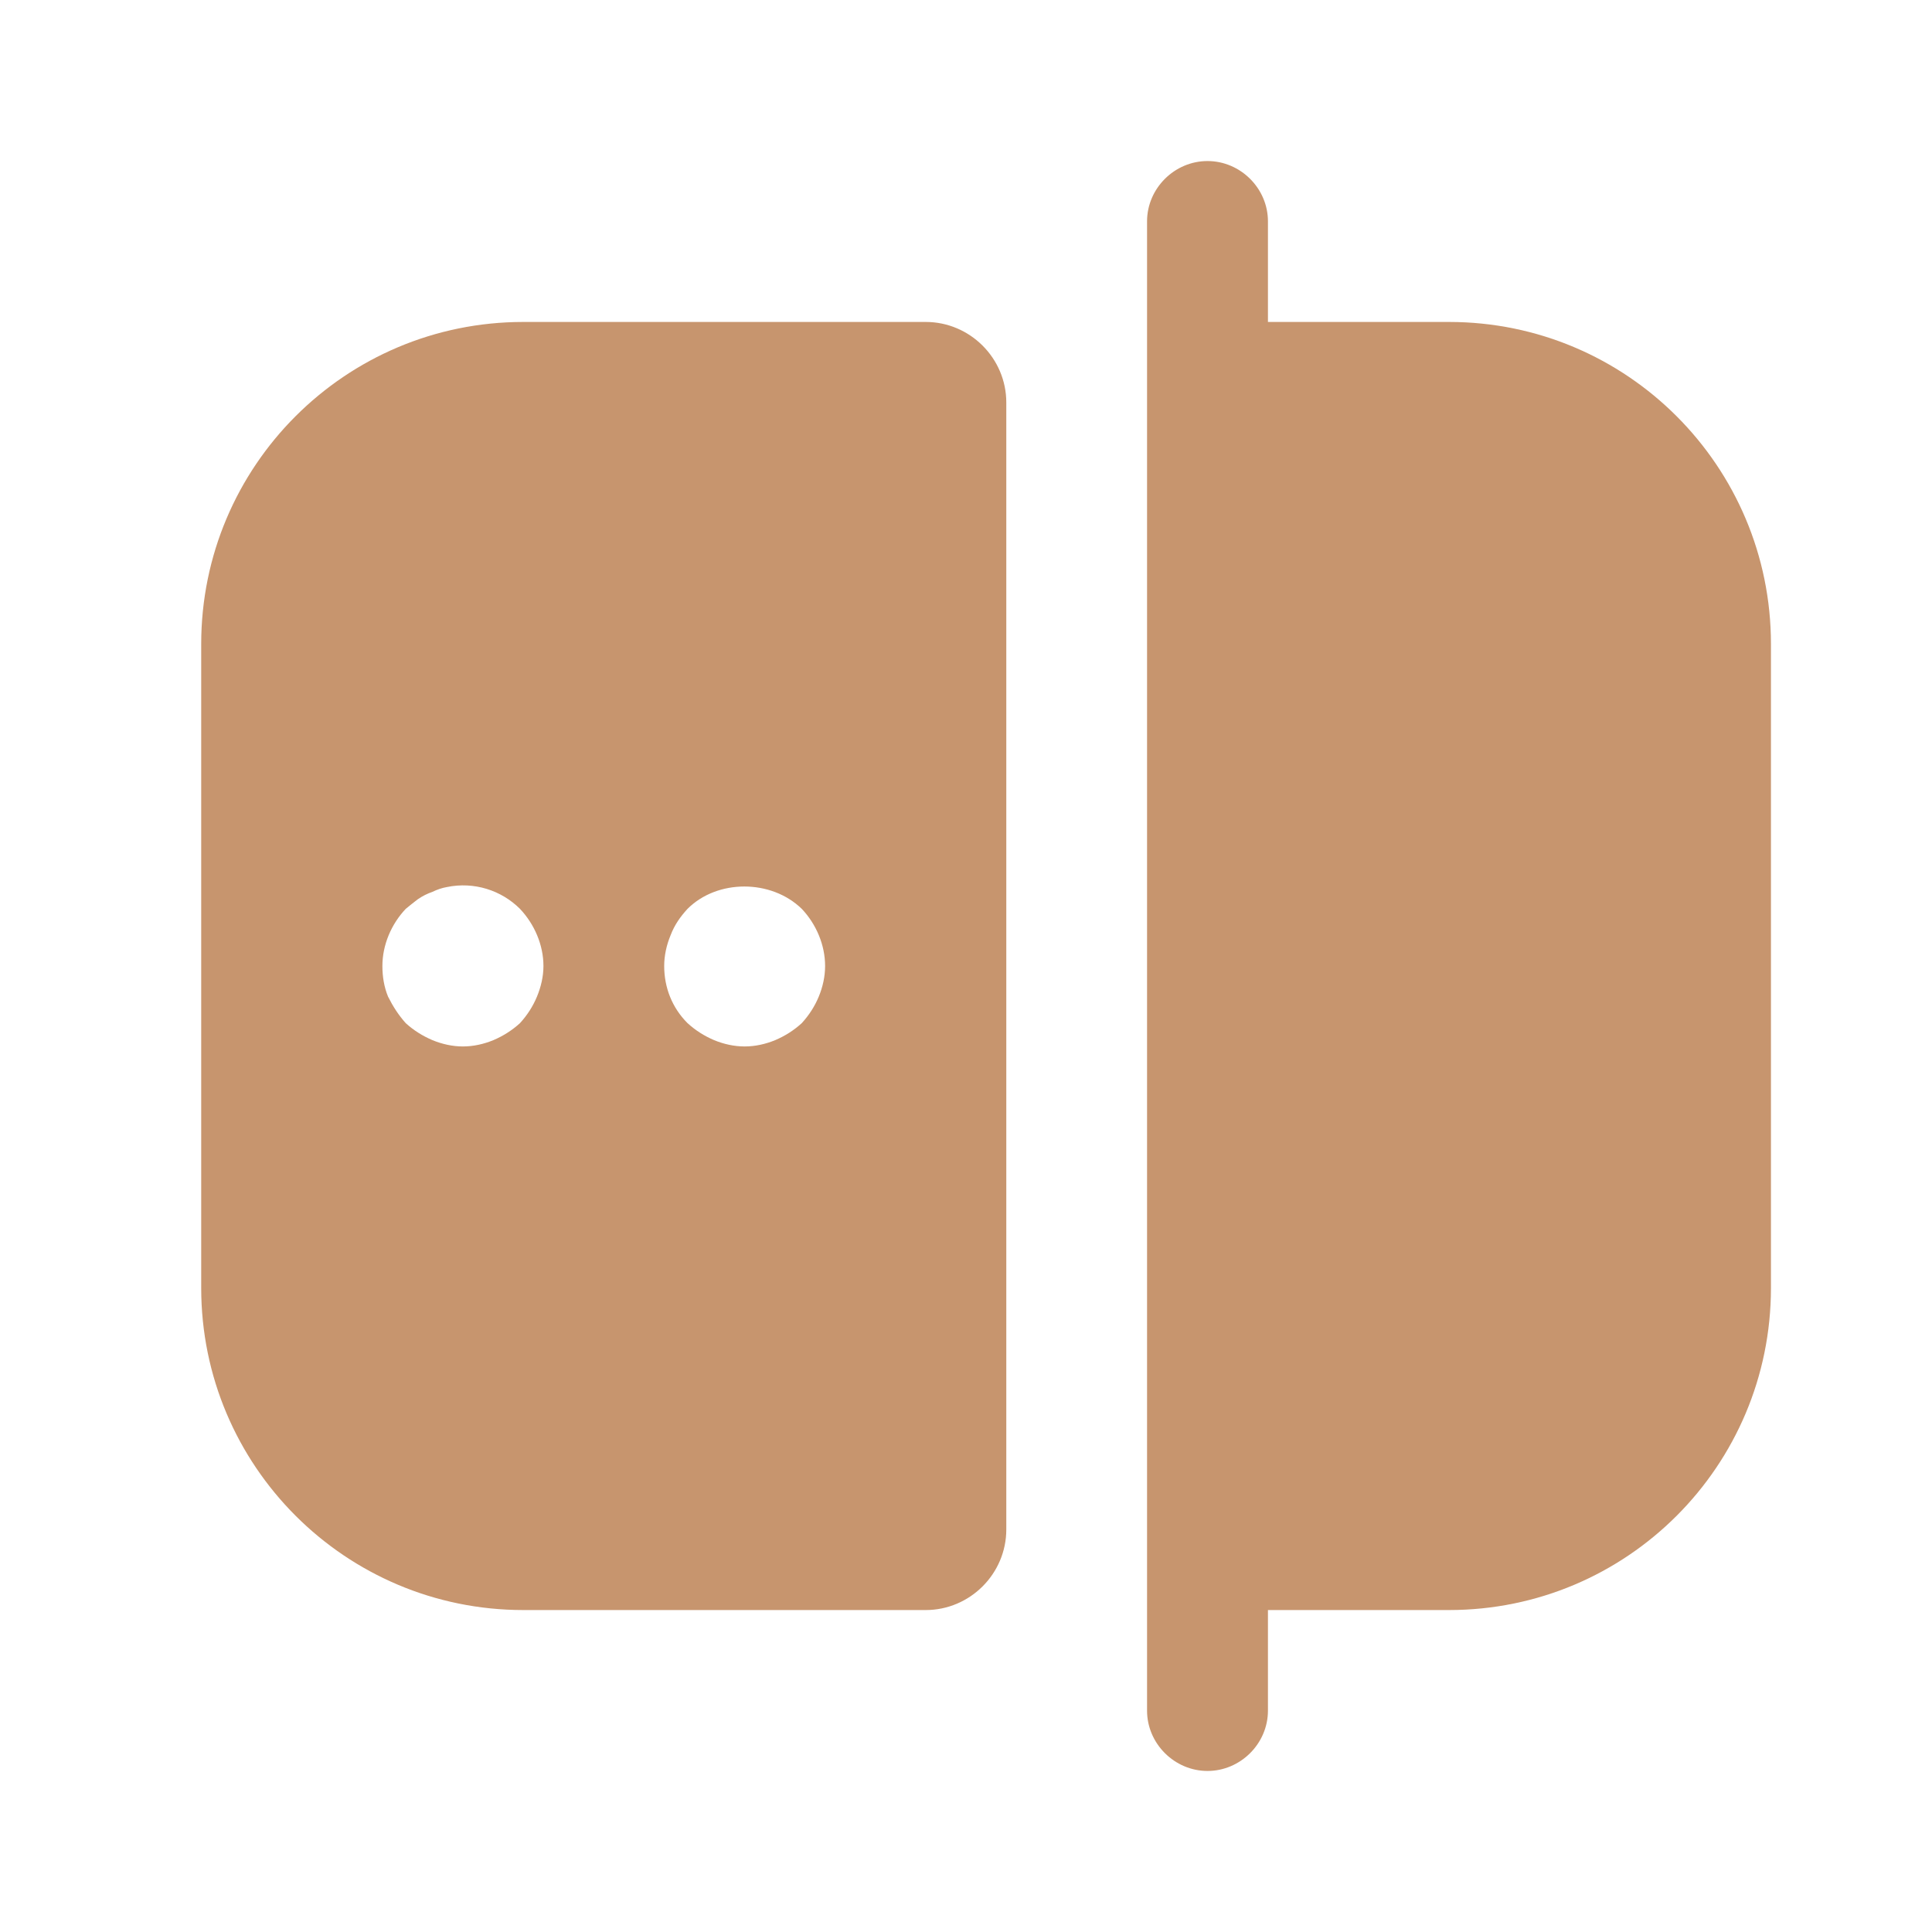
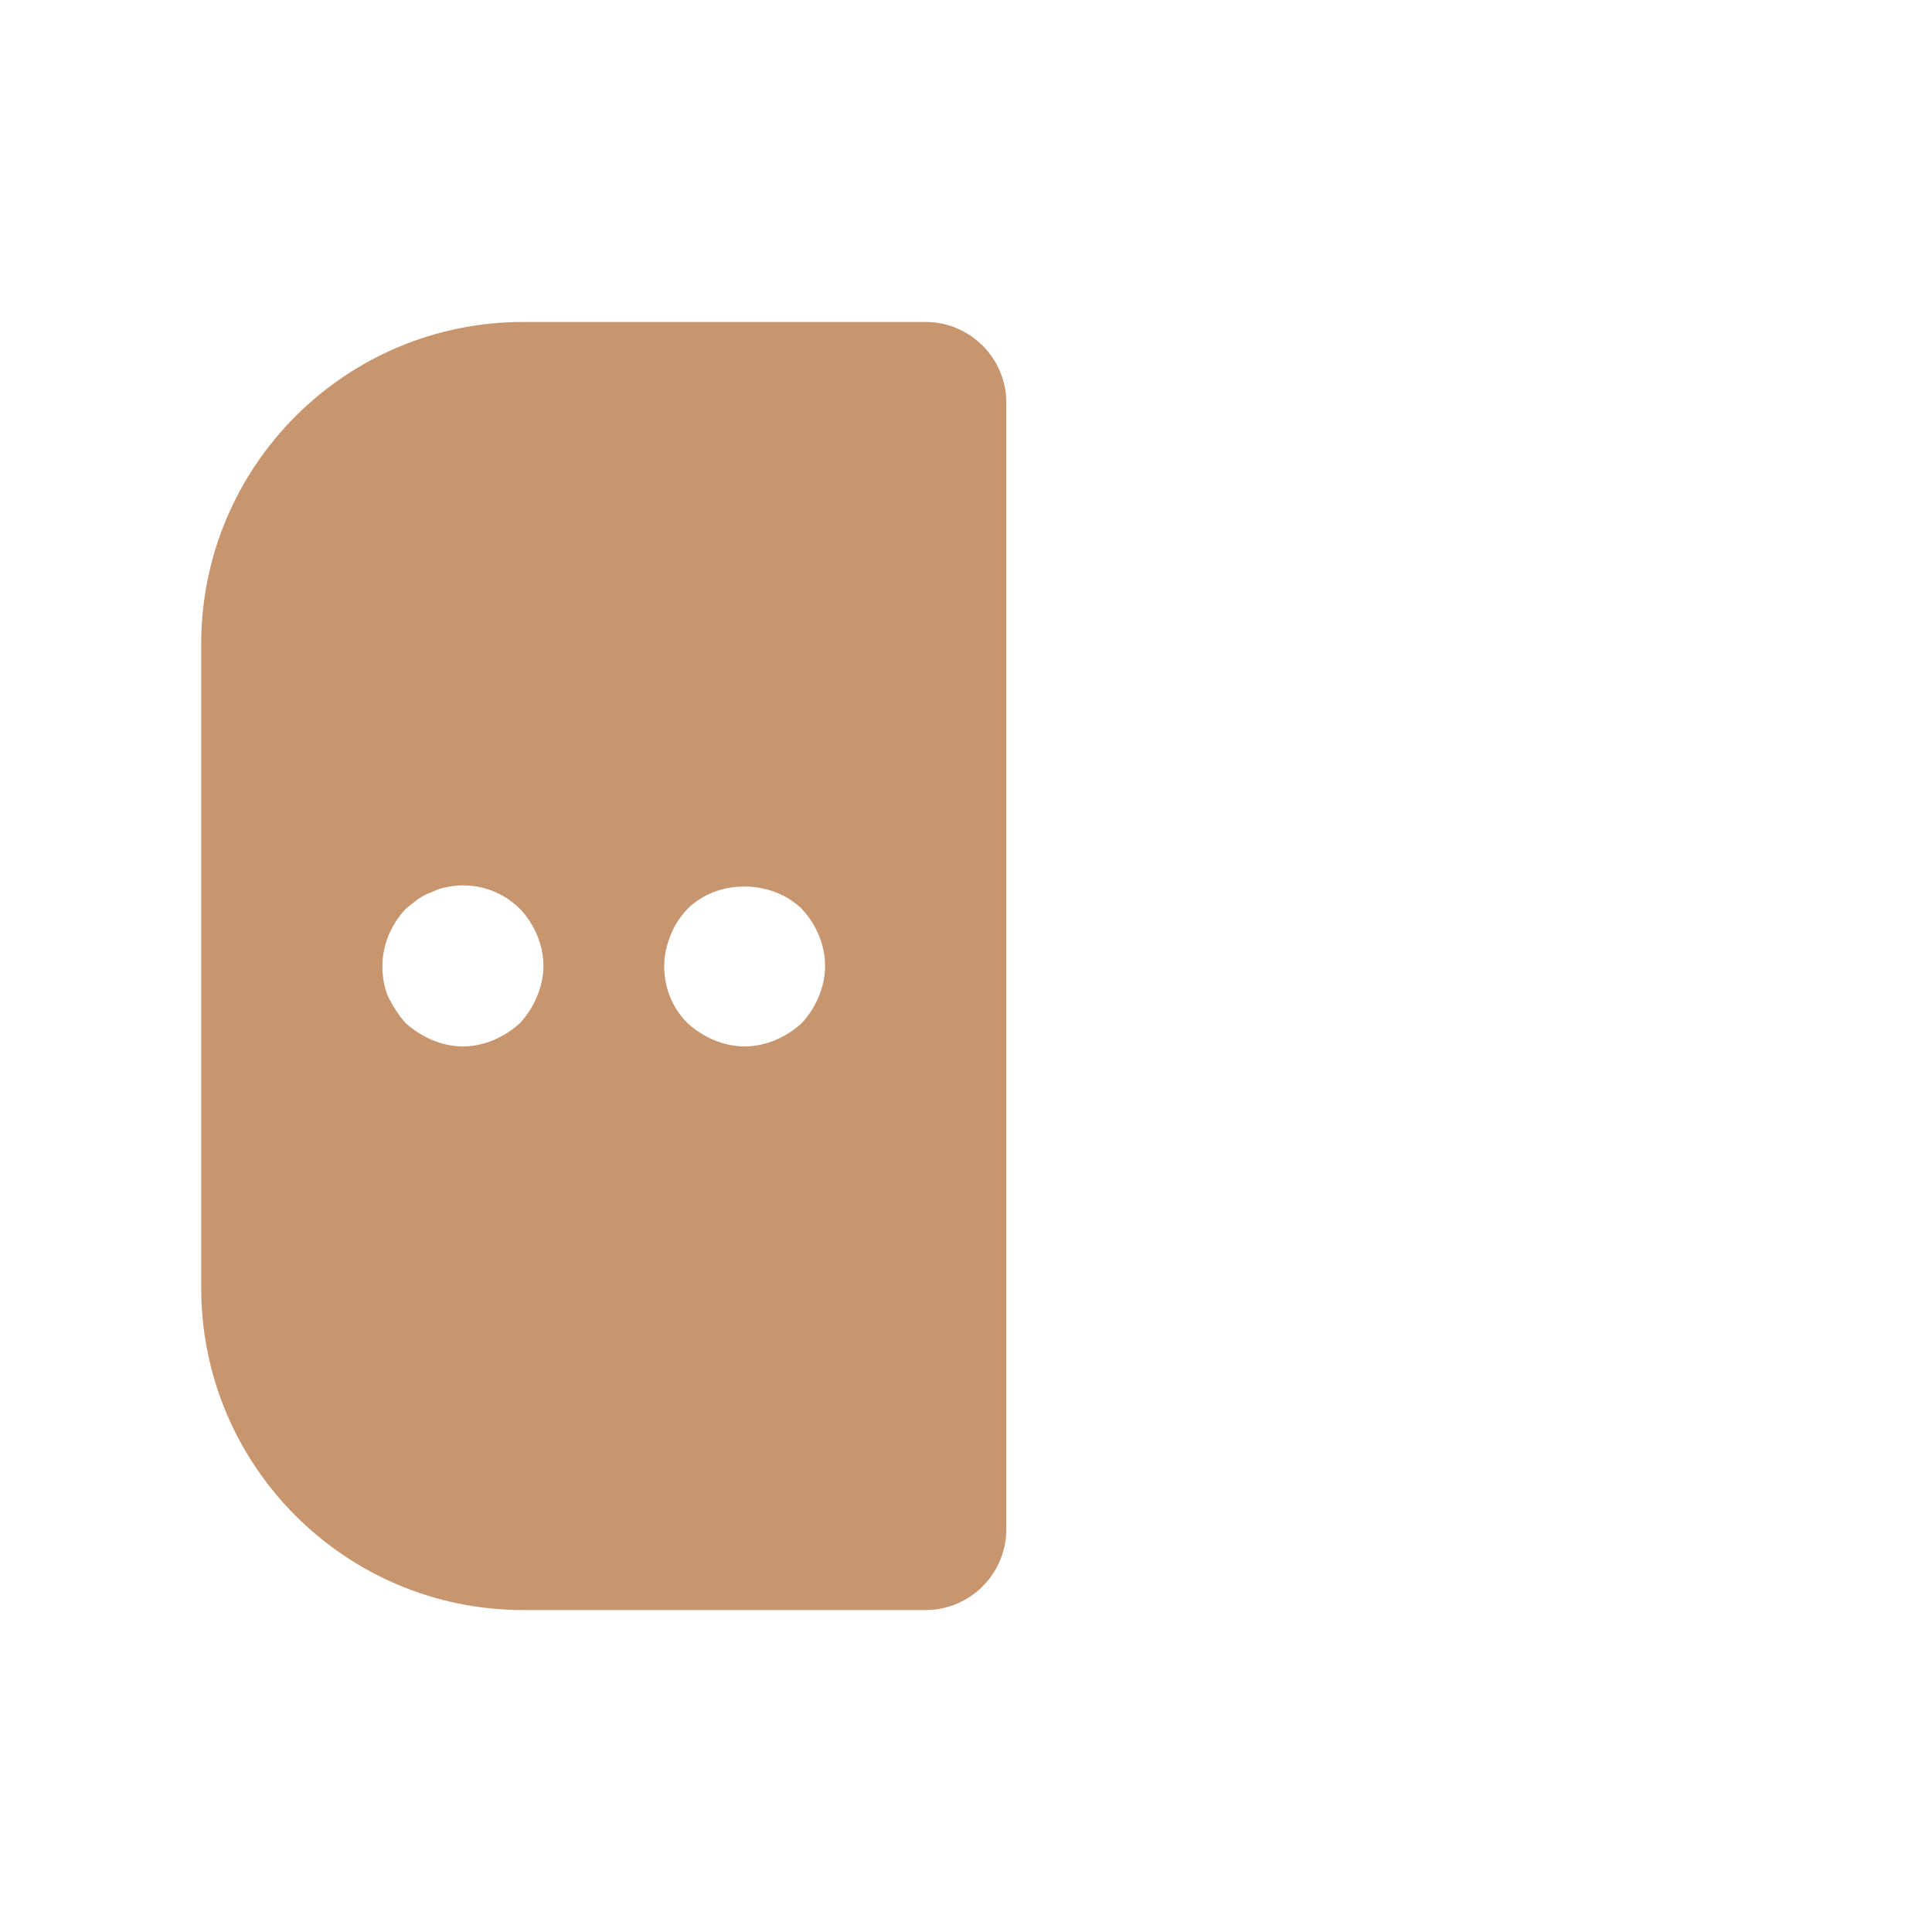
<svg xmlns="http://www.w3.org/2000/svg" width="14" height="14" viewBox="0 0 14 14" fill="none">
-   <path d="M10.5 2.333H9.188V1.604C9.188 1.365 8.989 1.167 8.75 1.167C8.511 1.167 8.312 1.365 8.312 1.604V12.396C8.312 12.635 8.511 12.833 8.75 12.833C8.989 12.833 9.188 12.635 9.188 12.396V11.667H10.5C11.789 11.667 12.833 10.623 12.833 9.333V4.667C12.833 3.378 11.789 2.333 10.5 2.333Z" fill="#C7956E" />
  <path d="M3.792 2.333C2.503 2.333 1.458 3.377 1.458 4.667V9.333C1.458 10.622 2.503 11.667 3.792 11.667H6.708C7.029 11.667 7.292 11.404 7.292 11.083V2.917C7.292 2.596 7.029 2.333 6.708 2.333H3.792ZM3.891 7.222C3.862 7.292 3.821 7.356 3.768 7.414C3.71 7.467 3.646 7.507 3.576 7.537C3.506 7.566 3.43 7.583 3.354 7.583C3.279 7.583 3.203 7.566 3.133 7.537C3.063 7.507 2.998 7.467 2.94 7.414C2.888 7.356 2.847 7.292 2.812 7.222C2.783 7.152 2.771 7.076 2.771 7C2.771 6.848 2.835 6.697 2.94 6.586C2.969 6.562 2.998 6.539 3.028 6.516C3.063 6.492 3.098 6.475 3.133 6.463C3.168 6.446 3.203 6.434 3.238 6.428C3.436 6.387 3.634 6.452 3.768 6.586C3.873 6.697 3.938 6.848 3.938 7C3.938 7.076 3.92 7.152 3.891 7.222ZM5.933 7.222C5.904 7.292 5.863 7.356 5.81 7.414C5.752 7.467 5.688 7.507 5.618 7.537C5.548 7.566 5.472 7.583 5.396 7.583C5.32 7.583 5.244 7.566 5.174 7.537C5.104 7.507 5.04 7.467 4.982 7.414C4.871 7.303 4.813 7.157 4.813 7C4.813 6.924 4.83 6.848 4.859 6.778C4.888 6.702 4.929 6.644 4.982 6.586C5.198 6.37 5.588 6.37 5.81 6.586C5.915 6.697 5.979 6.848 5.979 7C5.979 7.076 5.962 7.152 5.933 7.222Z" fill="#C7956E" />
</svg>